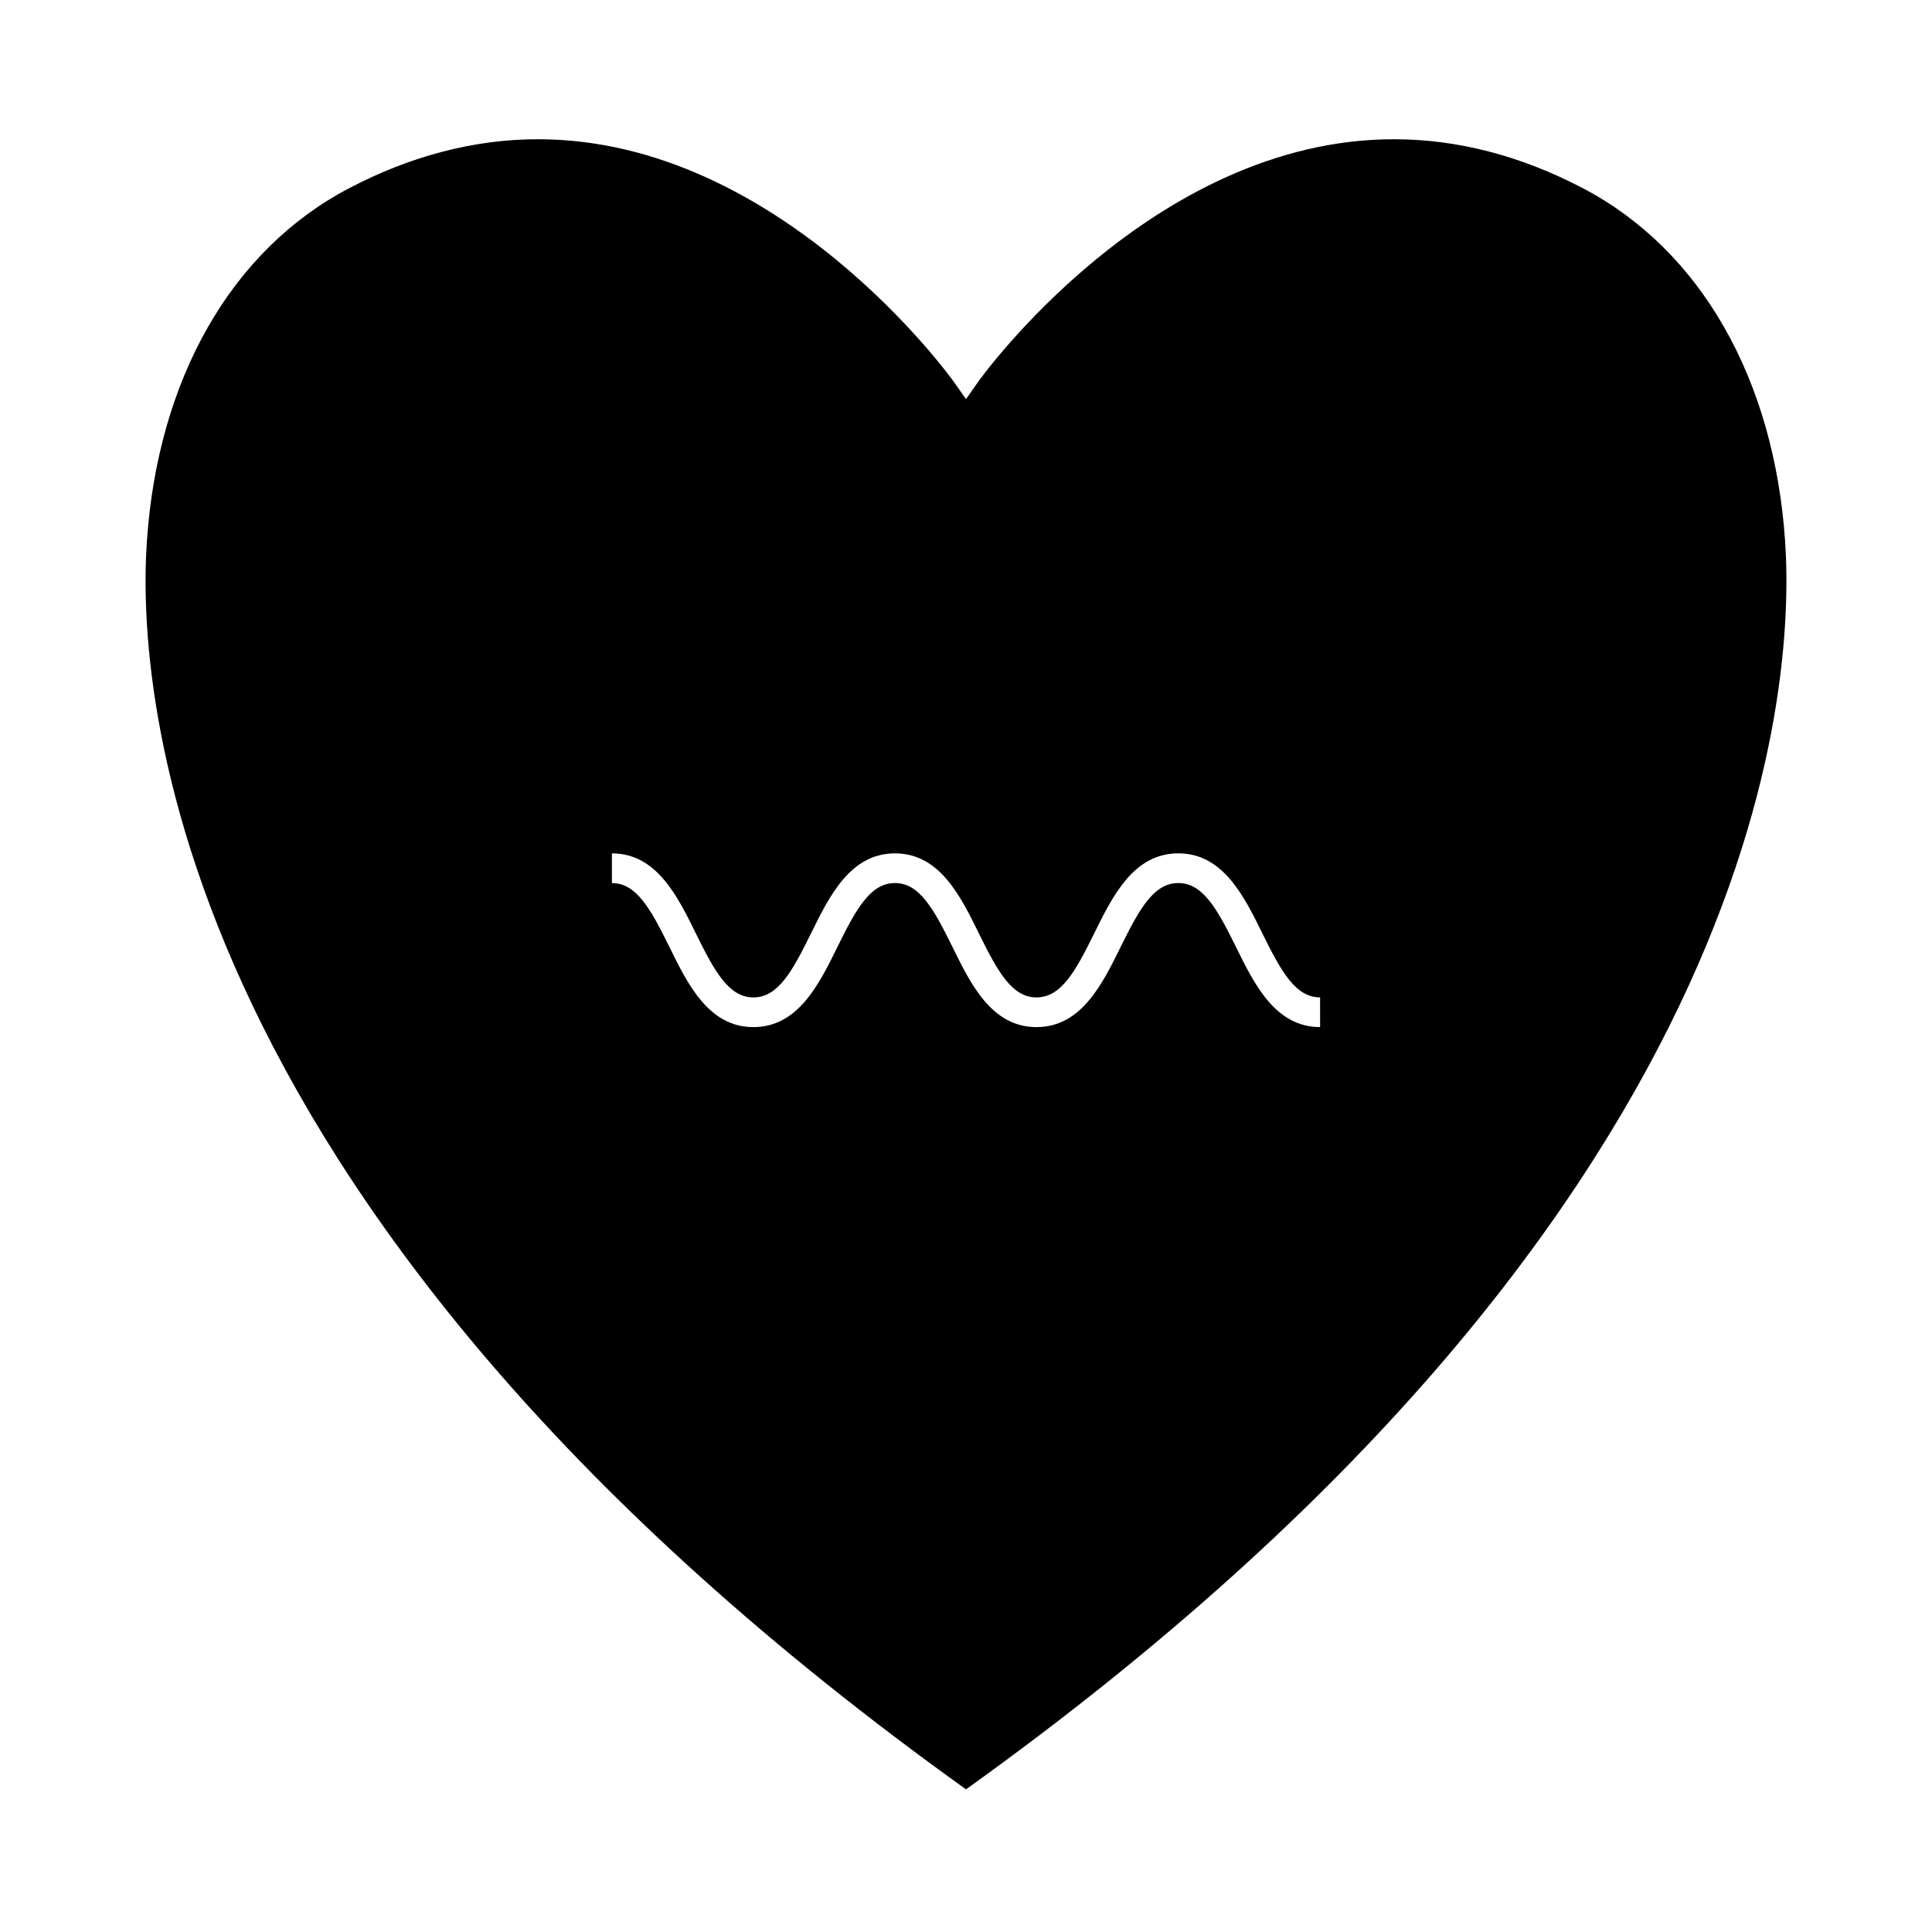
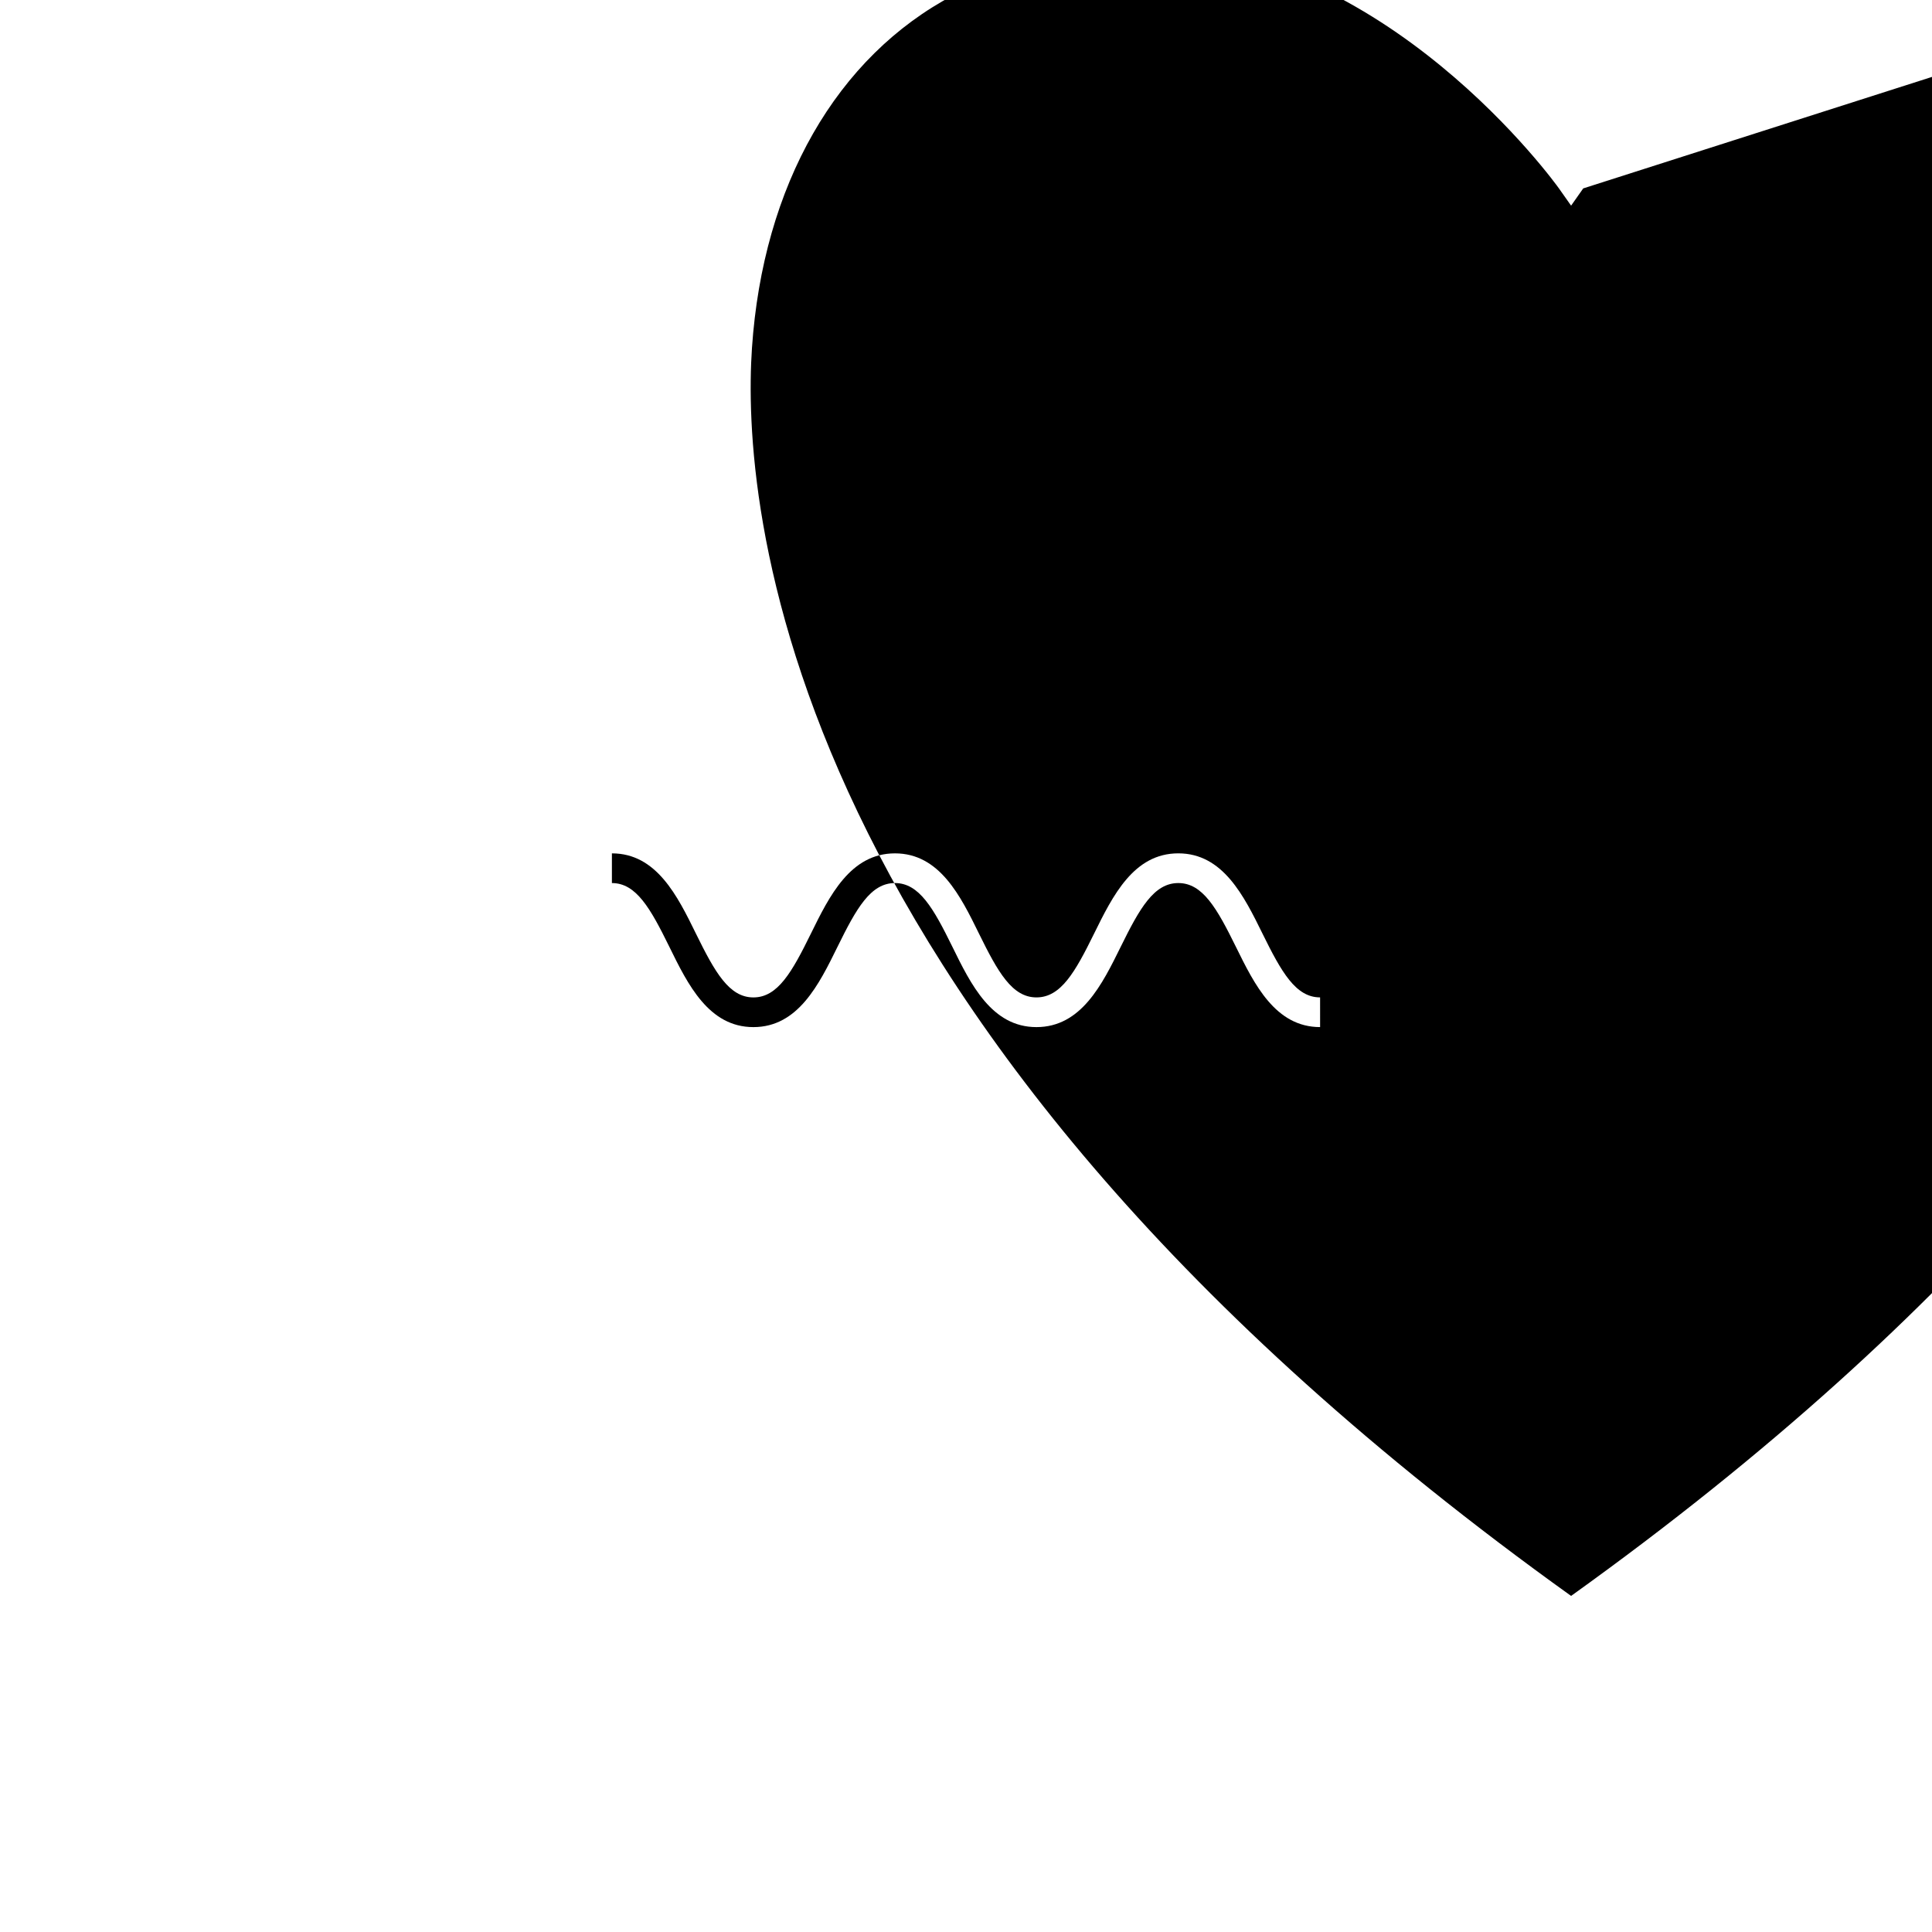
<svg xmlns="http://www.w3.org/2000/svg" fill="#000000" width="800px" height="800px" version="1.1" viewBox="144 144 512 512">
-   <path d="m563.57 193.93c-16.457-8.645-33.332-13.031-50.156-13.031-64.258 0-109.75 63.652-110.2 64.297l-3.211 4.57-3.223-4.57c-0.449-0.641-46.051-64.297-110.2-64.297-16.824 0-33.699 4.387-50.156 13.031-31.078 16.328-50.586 50.438-53.504 93.582-2.66 39.254 5.188 178.77 217.08 330.69 211.89-151.93 219.74-291.44 217.08-330.69-2.918-43.141-22.426-77.25-53.504-93.582zm-69.73 222.26c-11.844 0-17.406-11.305-22.32-21.285-5.023-10.195-8.797-16.887-15.258-16.887-6.453 0-10.234 6.68-15.258 16.883-4.918 9.977-10.48 21.293-22.336 21.293-11.828 0-17.387-11.309-22.281-21.293-5.012-10.195-8.781-16.883-15.215-16.883-6.445 0-10.207 6.68-15.219 16.883-4.906 9.977-10.461 21.293-22.297 21.293-11.824 0-17.383-11.305-22.277-21.285-5.012-10.195-8.781-16.887-15.219-16.887v-7.871c11.828 0 17.387 11.309 22.281 21.293 5.012 10.195 8.781 16.883 15.215 16.883 6.449 0 10.219-6.688 15.234-16.895 4.902-9.973 10.461-21.281 22.281-21.281 11.824 0 17.383 11.305 22.277 21.285 5.012 10.195 8.781 16.887 15.219 16.887 6.473 0 10.25-6.688 15.273-16.895 4.914-9.973 10.477-21.281 22.32-21.281s17.406 11.305 22.32 21.285c5.023 10.195 8.797 16.887 15.258 16.887z" />
+   <path d="m563.57 193.93l-3.211 4.57-3.223-4.57c-0.449-0.641-46.051-64.297-110.2-64.297-16.824 0-33.699 4.387-50.156 13.031-31.078 16.328-50.586 50.438-53.504 93.582-2.66 39.254 5.188 178.77 217.08 330.69 211.89-151.93 219.74-291.44 217.08-330.69-2.918-43.141-22.426-77.25-53.504-93.582zm-69.73 222.26c-11.844 0-17.406-11.305-22.32-21.285-5.023-10.195-8.797-16.887-15.258-16.887-6.453 0-10.234 6.68-15.258 16.883-4.918 9.977-10.48 21.293-22.336 21.293-11.828 0-17.387-11.309-22.281-21.293-5.012-10.195-8.781-16.883-15.215-16.883-6.445 0-10.207 6.68-15.219 16.883-4.906 9.977-10.461 21.293-22.297 21.293-11.824 0-17.383-11.305-22.277-21.285-5.012-10.195-8.781-16.887-15.219-16.887v-7.871c11.828 0 17.387 11.309 22.281 21.293 5.012 10.195 8.781 16.883 15.215 16.883 6.449 0 10.219-6.688 15.234-16.895 4.902-9.973 10.461-21.281 22.281-21.281 11.824 0 17.383 11.305 22.277 21.285 5.012 10.195 8.781 16.887 15.219 16.887 6.473 0 10.25-6.688 15.273-16.895 4.914-9.973 10.477-21.281 22.32-21.281s17.406 11.305 22.32 21.285c5.023 10.195 8.797 16.887 15.258 16.887z" />
</svg>